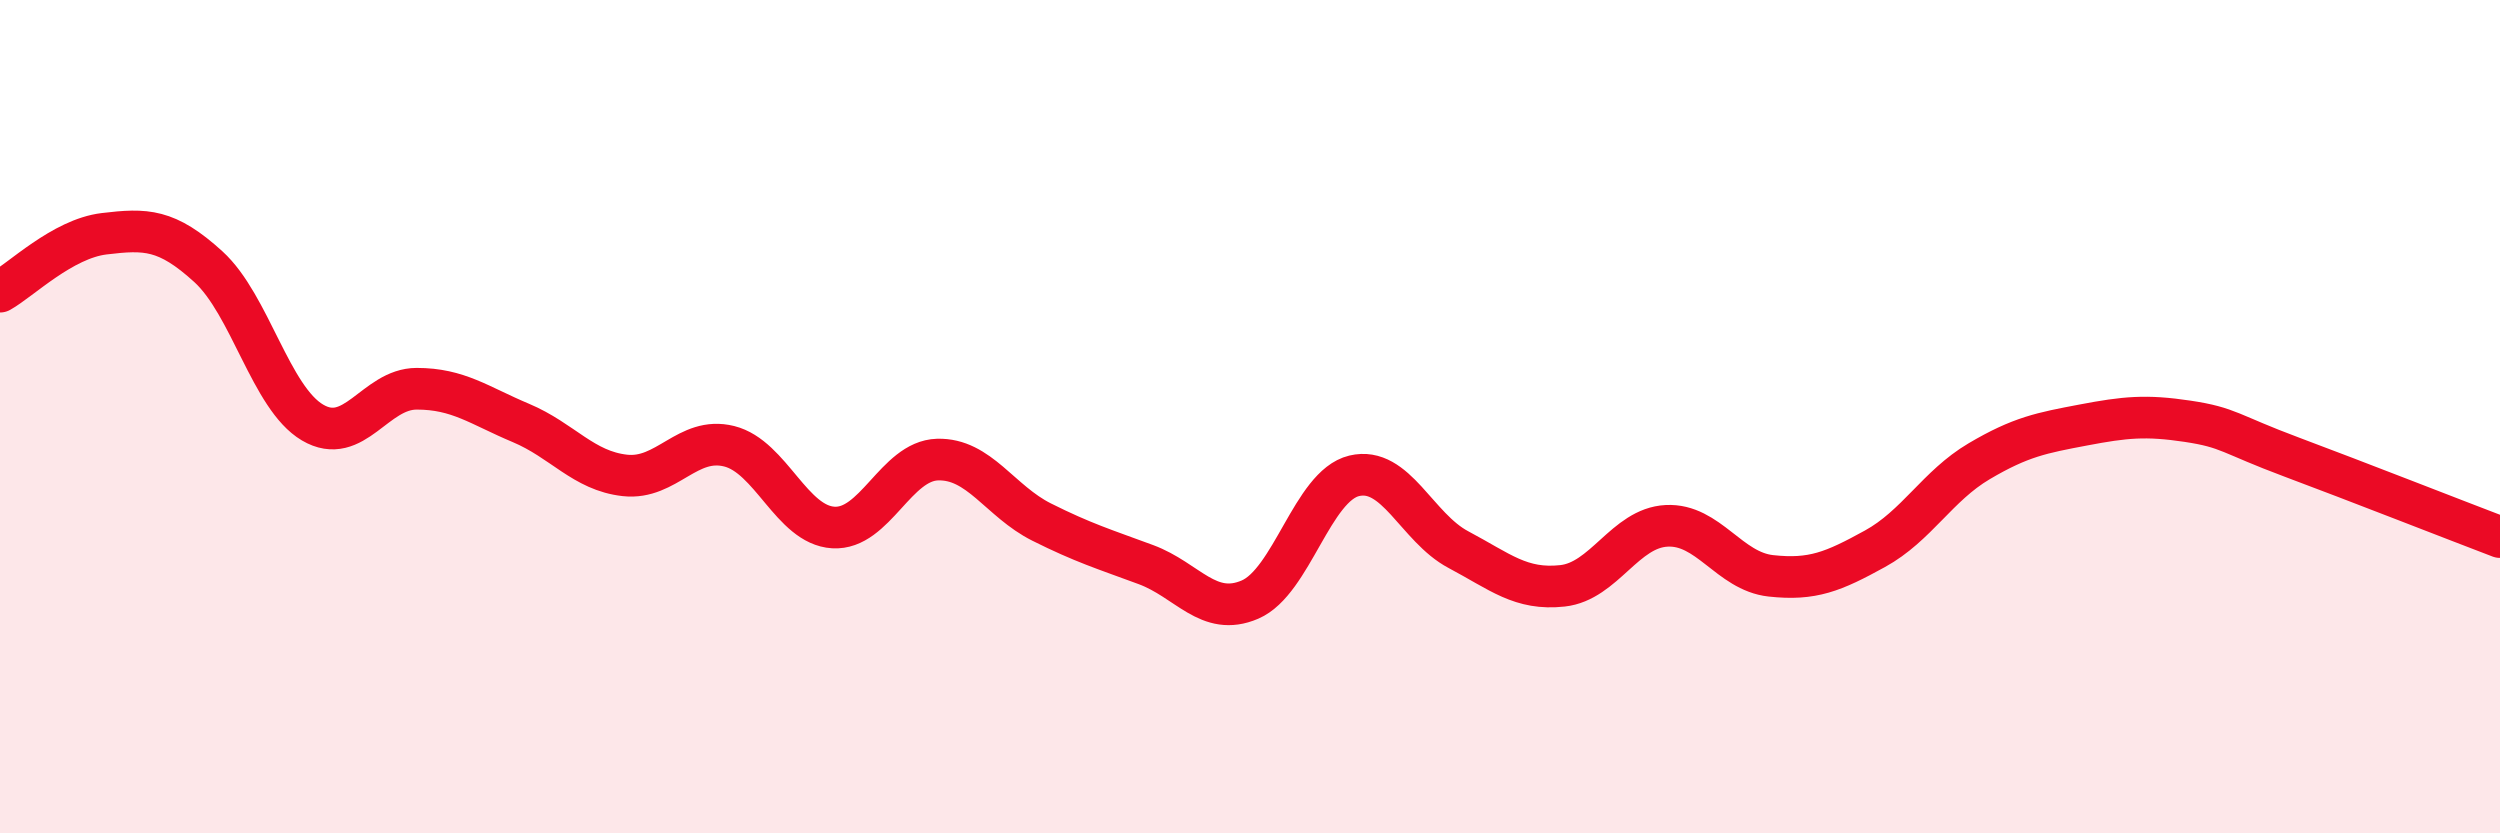
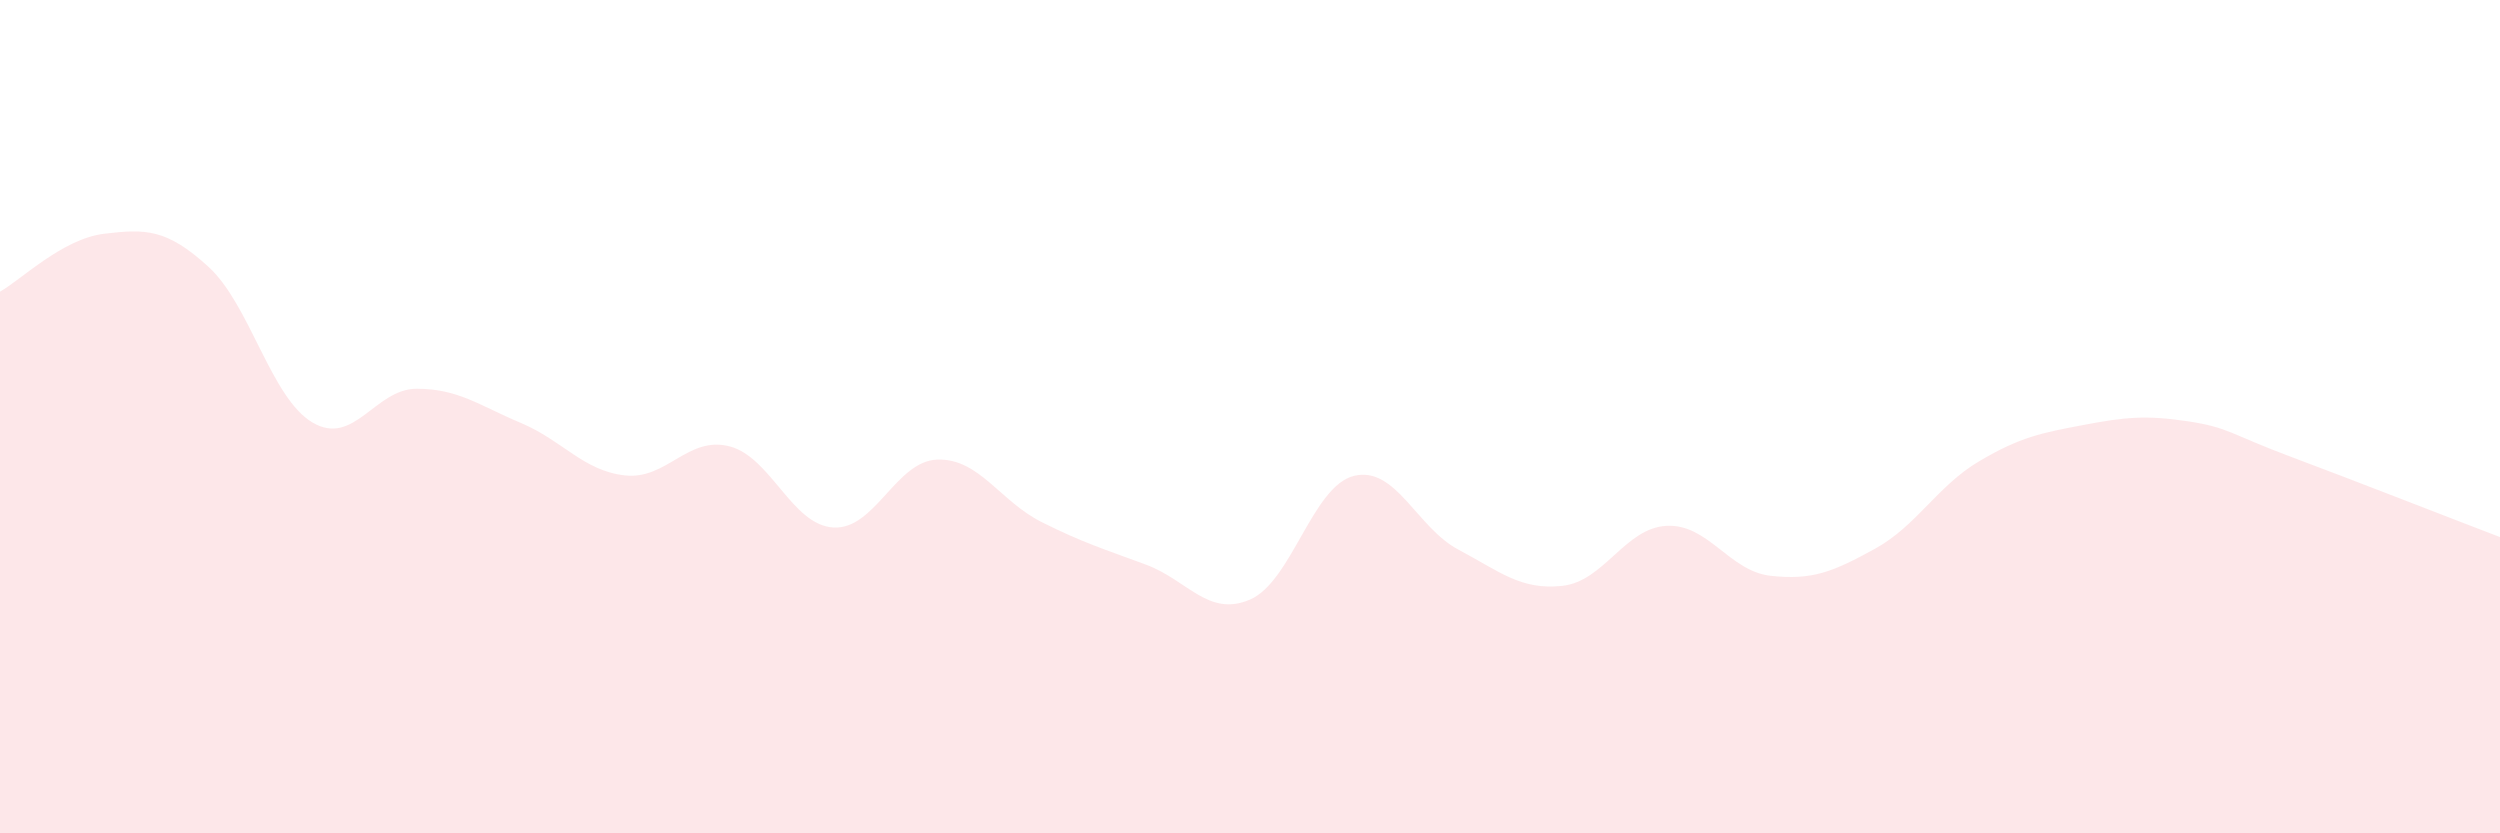
<svg xmlns="http://www.w3.org/2000/svg" width="60" height="20" viewBox="0 0 60 20">
  <path d="M 0,7 C 0.5,6.72 1.5,5.73 2.5,5.61 C 3.5,5.49 4,5.49 5,6.4 C 6,7.31 6.5,9.55 7.5,10.14 C 8.5,10.73 9,9.33 10,9.33 C 11,9.33 11.5,9.73 12.5,10.15 C 13.5,10.57 14,11.3 15,11.41 C 16,11.52 16.5,10.46 17.5,10.71 C 18.5,10.96 19,12.6 20,12.66 C 21,12.72 21.5,11.06 22.5,11.03 C 23.5,11 24,12.03 25,12.53 C 26,13.03 26.5,13.18 27.5,13.55 C 28.5,13.92 29,14.82 30,14.39 C 31,13.96 31.5,11.66 32.5,11.42 C 33.5,11.18 34,12.66 35,13.19 C 36,13.72 36.5,14.17 37.5,14.06 C 38.5,13.95 39,12.67 40,12.62 C 41,12.57 41.5,13.71 42.5,13.82 C 43.5,13.93 44,13.72 45,13.17 C 46,12.62 46.5,11.66 47.5,11.07 C 48.5,10.48 49,10.39 50,10.2 C 51,10.01 51.5,9.96 52.5,10.11 C 53.5,10.26 53.5,10.41 55,10.97 C 56.5,11.53 59,12.51 60,12.89L60 20L0 20Z" fill="#EB0A25" opacity="0.1" stroke-linecap="round" stroke-linejoin="round" />
-   <path d="M 0,7 C 0.5,6.72 1.5,5.73 2.5,5.61 C 3.5,5.49 4,5.49 5,6.4 C 6,7.31 6.5,9.55 7.5,10.14 C 8.5,10.73 9,9.33 10,9.33 C 11,9.33 11.5,9.73 12.5,10.15 C 13.5,10.57 14,11.3 15,11.41 C 16,11.52 16.5,10.46 17.5,10.71 C 18.5,10.96 19,12.6 20,12.66 C 21,12.72 21.5,11.06 22.5,11.03 C 23.5,11 24,12.03 25,12.53 C 26,13.03 26.5,13.18 27.5,13.55 C 28.5,13.92 29,14.82 30,14.39 C 31,13.96 31.5,11.66 32.5,11.42 C 33.5,11.18 34,12.66 35,13.19 C 36,13.72 36.5,14.17 37.5,14.06 C 38.5,13.95 39,12.67 40,12.62 C 41,12.57 41.5,13.71 42.5,13.82 C 43.5,13.93 44,13.72 45,13.17 C 46,12.62 46.5,11.66 47.5,11.07 C 48.5,10.48 49,10.39 50,10.2 C 51,10.01 51.5,9.96 52.5,10.11 C 53.5,10.26 53.5,10.41 55,10.97 C 56.5,11.53 59,12.51 60,12.89" stroke="#EB0A25" stroke-width="1" fill="none" stroke-linecap="round" stroke-linejoin="round" />
</svg>